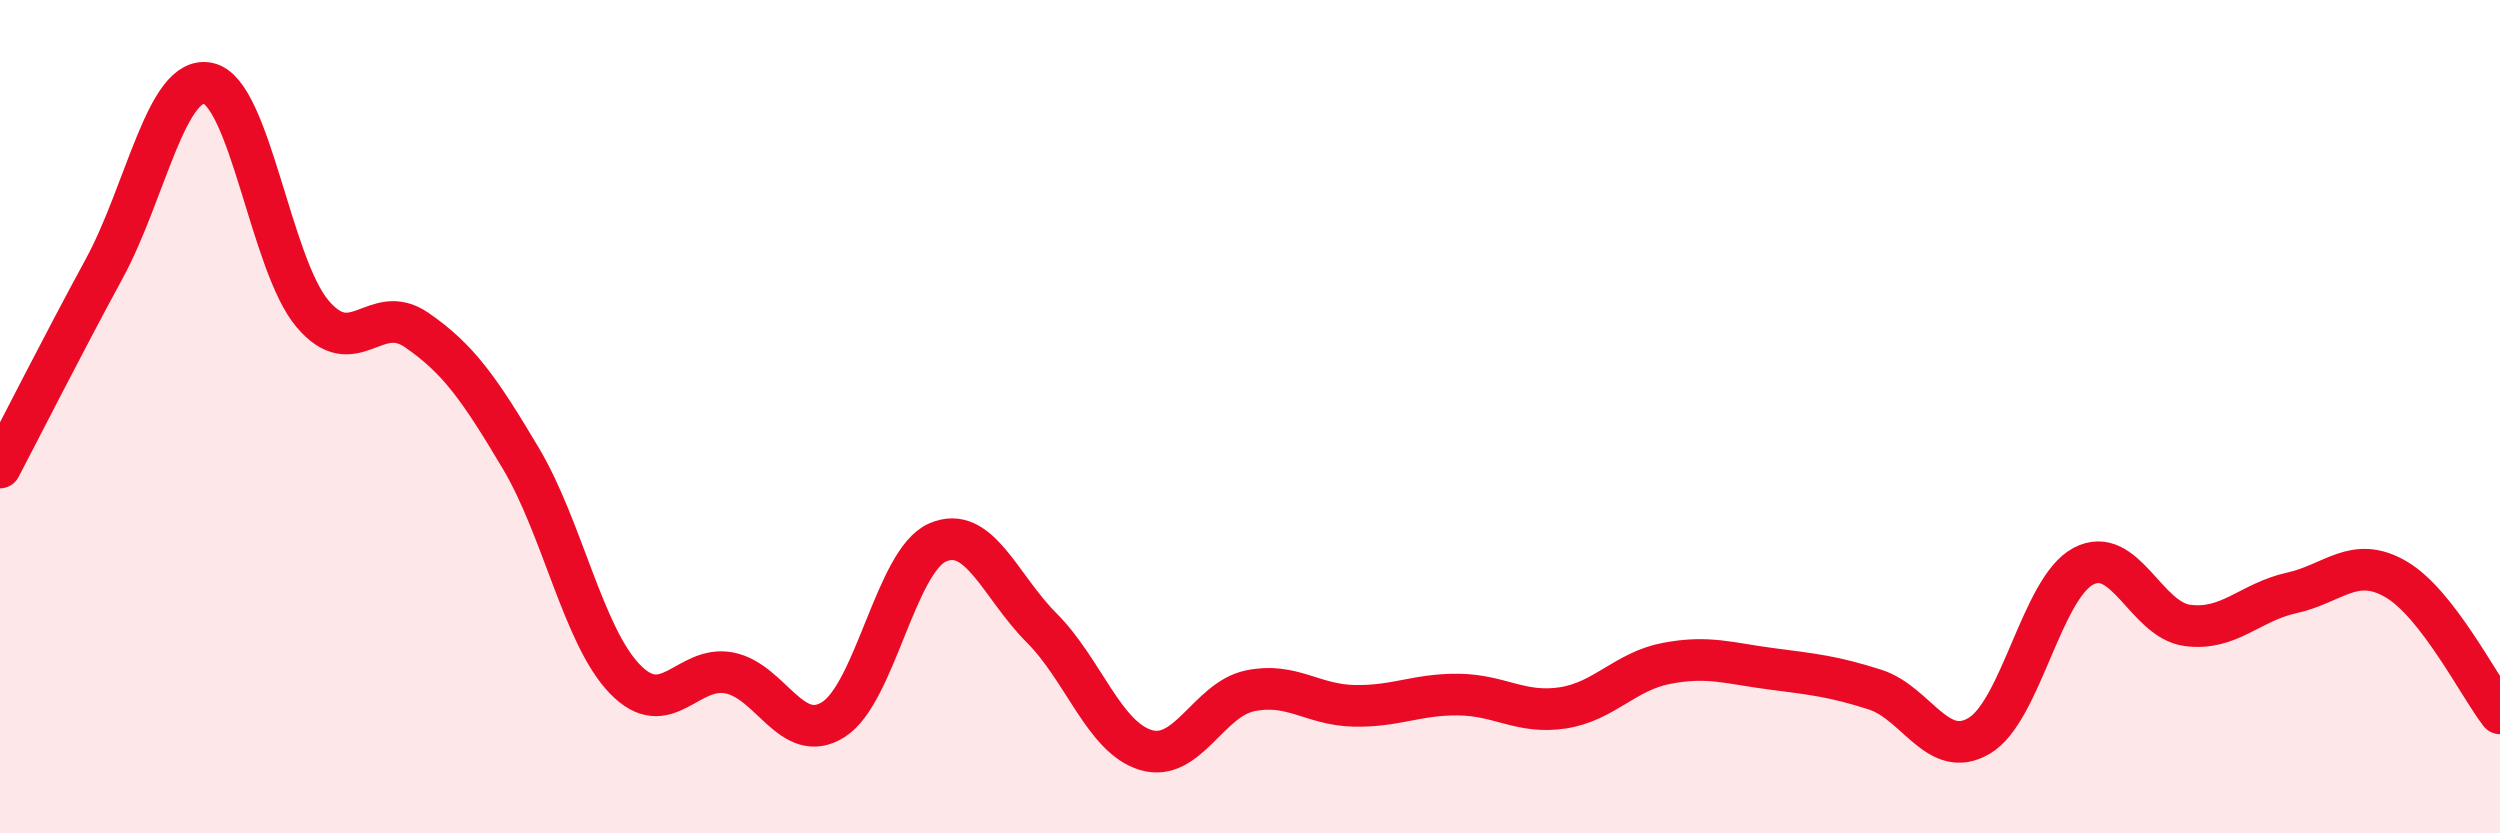
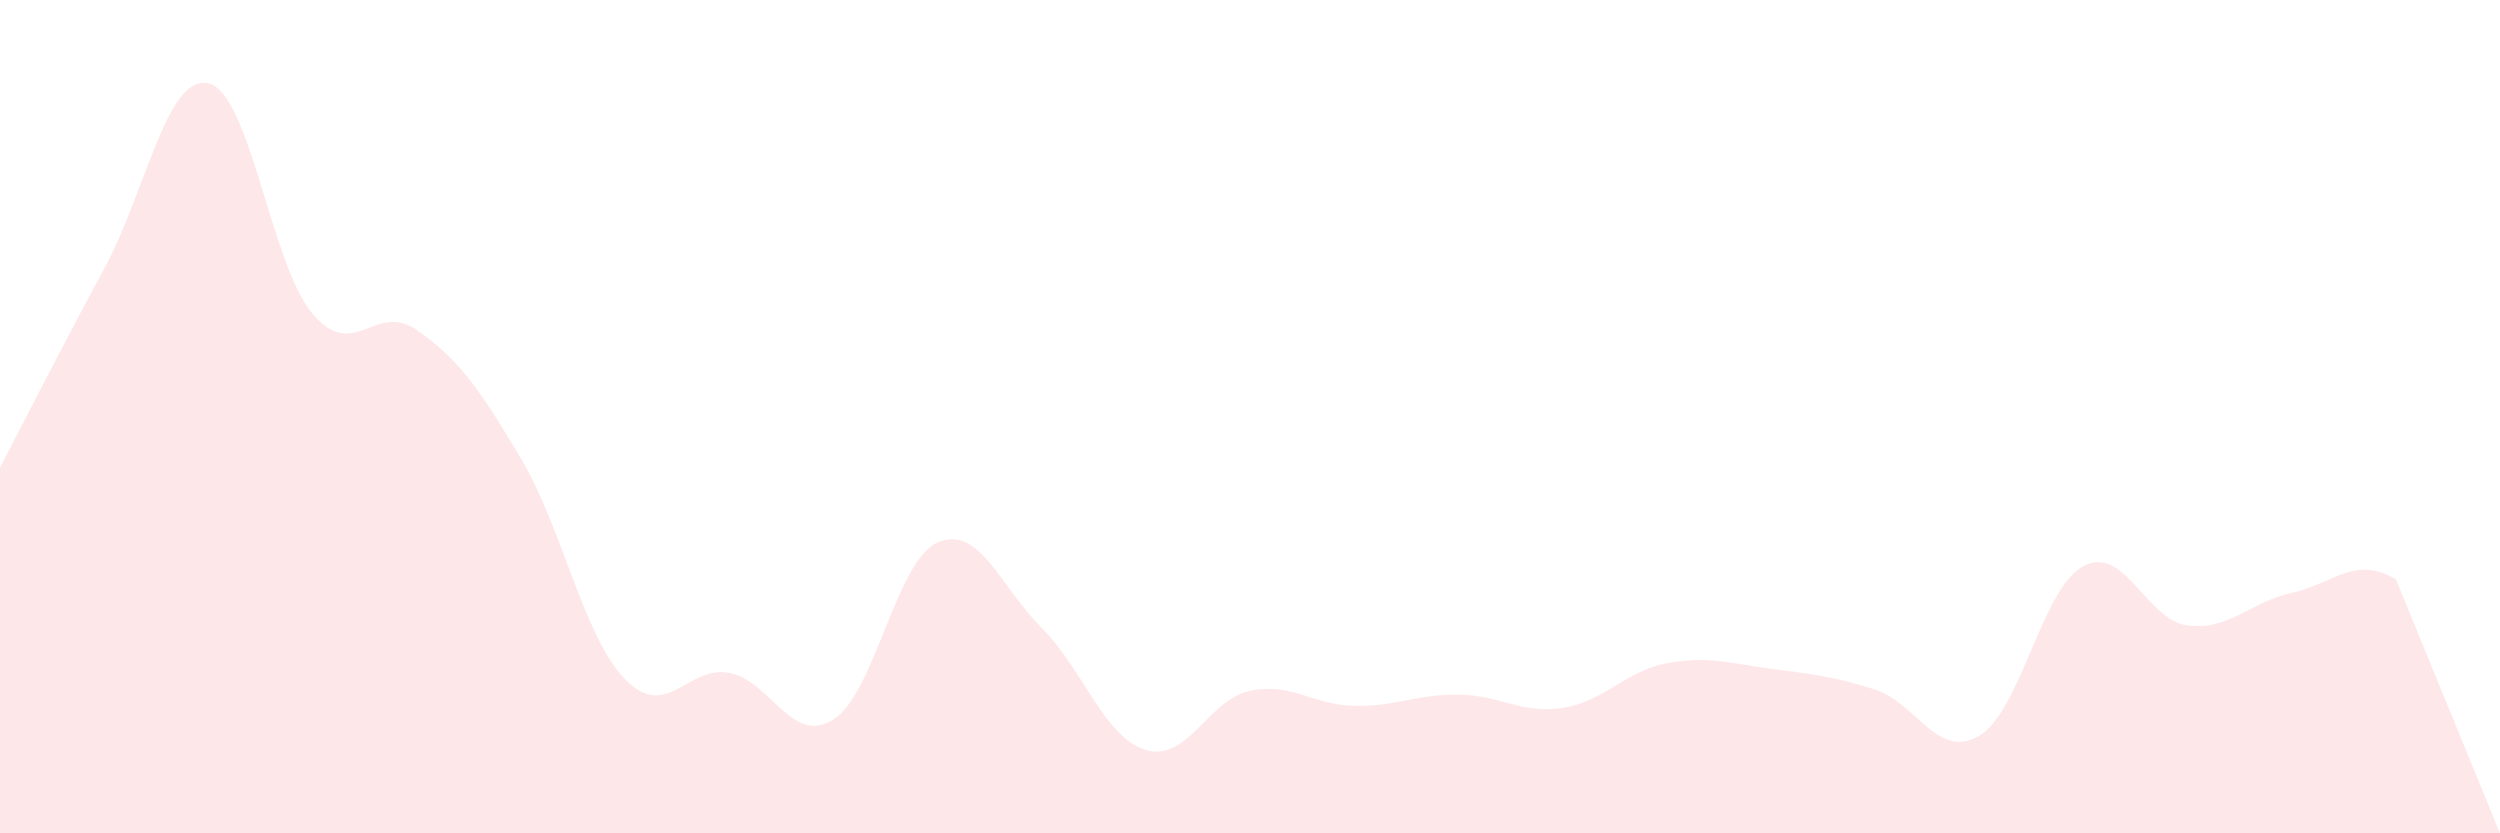
<svg xmlns="http://www.w3.org/2000/svg" width="60" height="20" viewBox="0 0 60 20">
-   <path d="M 0,11.22 C 0.5,10.27 1.5,8.29 2.5,6.45 C 3.5,4.61 4,1.78 5,2 C 6,2.22 6.5,6.35 7.5,7.53 C 8.5,8.71 9,7.23 10,7.92 C 11,8.61 11.5,9.32 12.5,11 C 13.5,12.68 14,15.27 15,16.3 C 16,17.33 16.5,15.96 17.5,16.15 C 18.5,16.34 19,17.9 20,17.27 C 21,16.64 21.5,13.46 22.5,13.02 C 23.5,12.58 24,14.07 25,15.07 C 26,16.07 26.5,17.7 27.5,18 C 28.5,18.3 29,16.79 30,16.58 C 31,16.37 31.5,16.92 32.5,16.94 C 33.5,16.96 34,16.66 35,16.67 C 36,16.68 36.5,17.14 37.5,16.99 C 38.5,16.84 39,16.11 40,15.92 C 41,15.73 41.5,15.92 42.5,16.05 C 43.5,16.18 44,16.23 45,16.55 C 46,16.87 46.5,18.25 47.5,17.66 C 48.5,17.07 49,14.12 50,13.59 C 51,13.06 51.5,14.88 52.5,15.01 C 53.5,15.14 54,14.45 55,14.23 C 56,14.01 56.5,13.32 57.5,13.9 C 58.5,14.48 59.5,16.48 60,17.12L60 20L0 20Z" fill="#EB0A25" opacity="0.1" stroke-linecap="round" stroke-linejoin="round" />
-   <path d="M 0,11.22 C 0.5,10.27 1.5,8.29 2.5,6.45 C 3.5,4.61 4,1.78 5,2 C 6,2.22 6.5,6.35 7.5,7.53 C 8.5,8.71 9,7.23 10,7.92 C 11,8.61 11.5,9.32 12.5,11 C 13.5,12.68 14,15.27 15,16.3 C 16,17.33 16.5,15.96 17.5,16.15 C 18.5,16.34 19,17.9 20,17.27 C 21,16.64 21.5,13.46 22.5,13.02 C 23.5,12.58 24,14.07 25,15.07 C 26,16.07 26.5,17.7 27.5,18 C 28.5,18.3 29,16.79 30,16.58 C 31,16.37 31.5,16.92 32.5,16.94 C 33.5,16.96 34,16.66 35,16.67 C 36,16.68 36.5,17.14 37.5,16.99 C 38.5,16.84 39,16.11 40,15.92 C 41,15.73 41.5,15.92 42.5,16.05 C 43.5,16.18 44,16.23 45,16.55 C 46,16.87 46.5,18.25 47.5,17.66 C 48.5,17.07 49,14.12 50,13.59 C 51,13.06 51.5,14.88 52.5,15.01 C 53.5,15.14 54,14.45 55,14.23 C 56,14.01 56.5,13.32 57.5,13.9 C 58.5,14.48 59.5,16.48 60,17.12" stroke="#EB0A25" stroke-width="1" fill="none" stroke-linecap="round" stroke-linejoin="round" />
+   <path d="M 0,11.22 C 0.5,10.27 1.5,8.29 2.5,6.45 C 3.5,4.61 4,1.78 5,2 C 6,2.22 6.5,6.35 7.5,7.53 C 8.5,8.71 9,7.23 10,7.92 C 11,8.61 11.5,9.32 12.5,11 C 13.5,12.68 14,15.27 15,16.3 C 16,17.33 16.5,15.96 17.5,16.15 C 18.5,16.34 19,17.9 20,17.27 C 21,16.64 21.5,13.46 22.5,13.02 C 23.5,12.58 24,14.07 25,15.07 C 26,16.07 26.5,17.7 27.5,18 C 28.5,18.3 29,16.79 30,16.58 C 31,16.37 31.5,16.92 32.5,16.94 C 33.5,16.96 34,16.66 35,16.67 C 36,16.68 36.5,17.14 37.5,16.99 C 38.5,16.84 39,16.11 40,15.92 C 41,15.73 41.5,15.92 42.5,16.05 C 43.5,16.18 44,16.23 45,16.55 C 46,16.87 46.5,18.25 47.5,17.66 C 48.5,17.07 49,14.12 50,13.59 C 51,13.06 51.5,14.88 52.5,15.01 C 53.5,15.14 54,14.45 55,14.23 C 56,14.01 56.5,13.32 57.5,13.9 L60 20L0 20Z" fill="#EB0A25" opacity="0.1" stroke-linecap="round" stroke-linejoin="round" />
</svg>